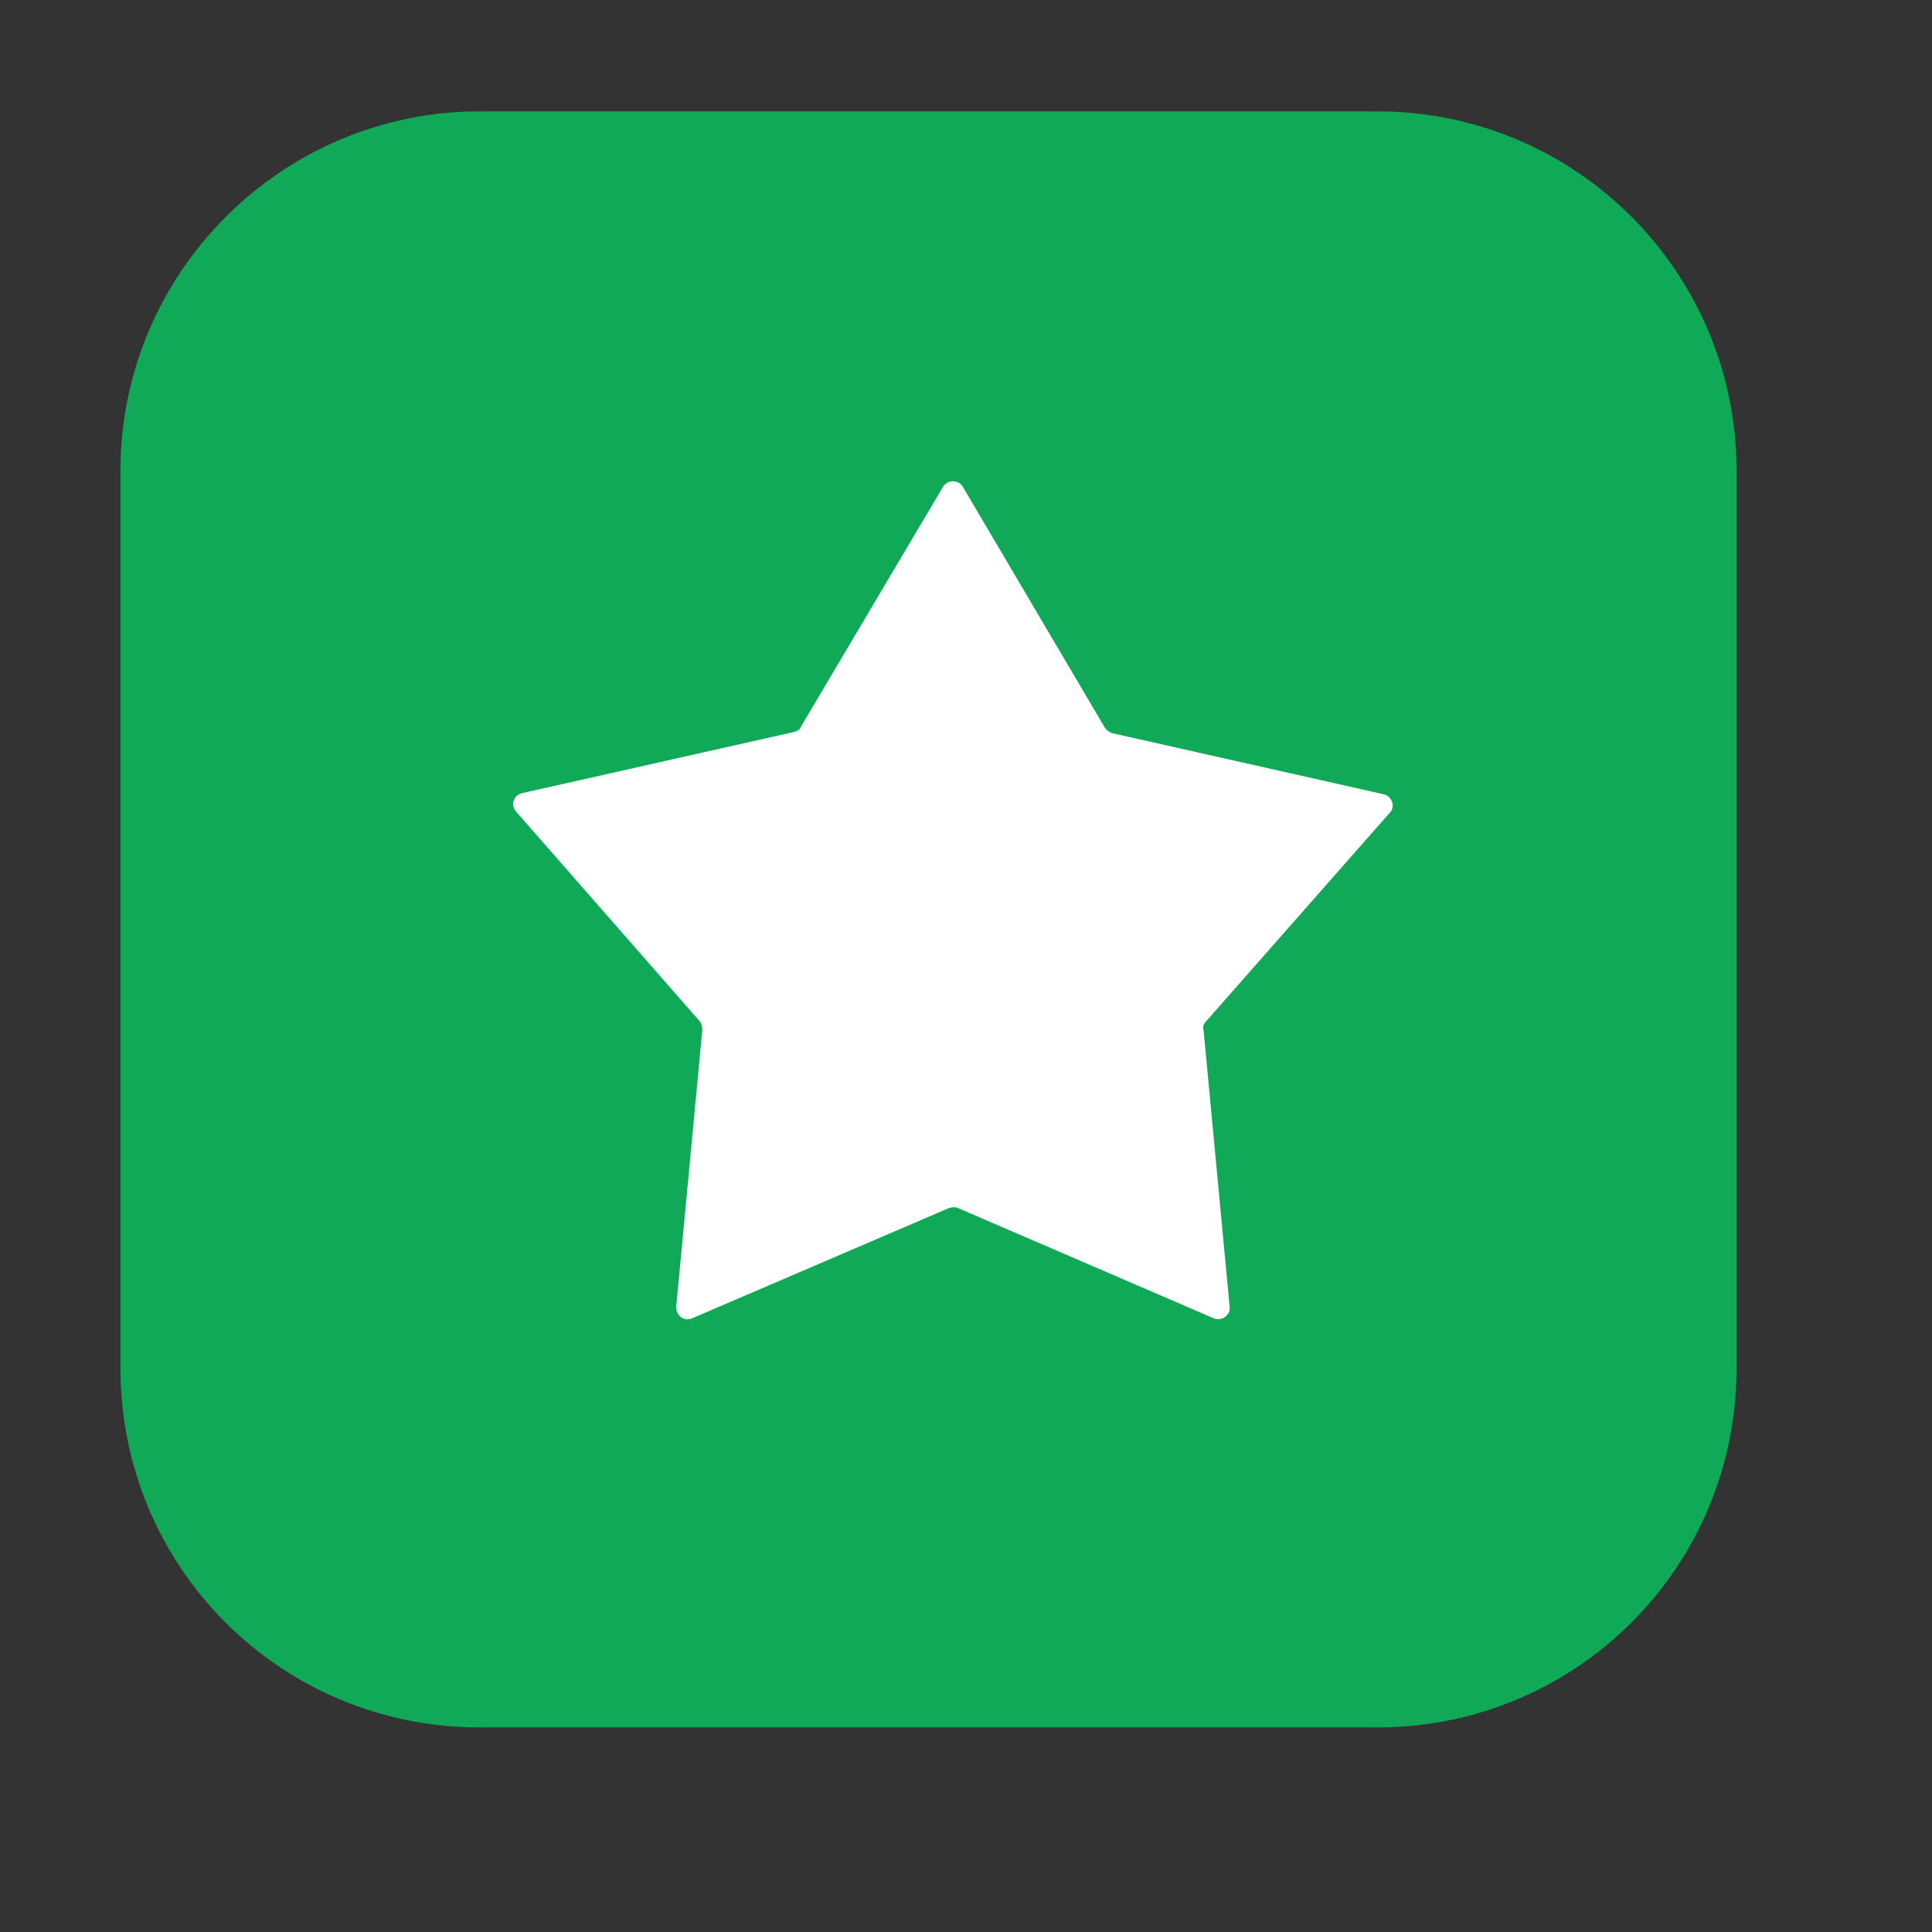
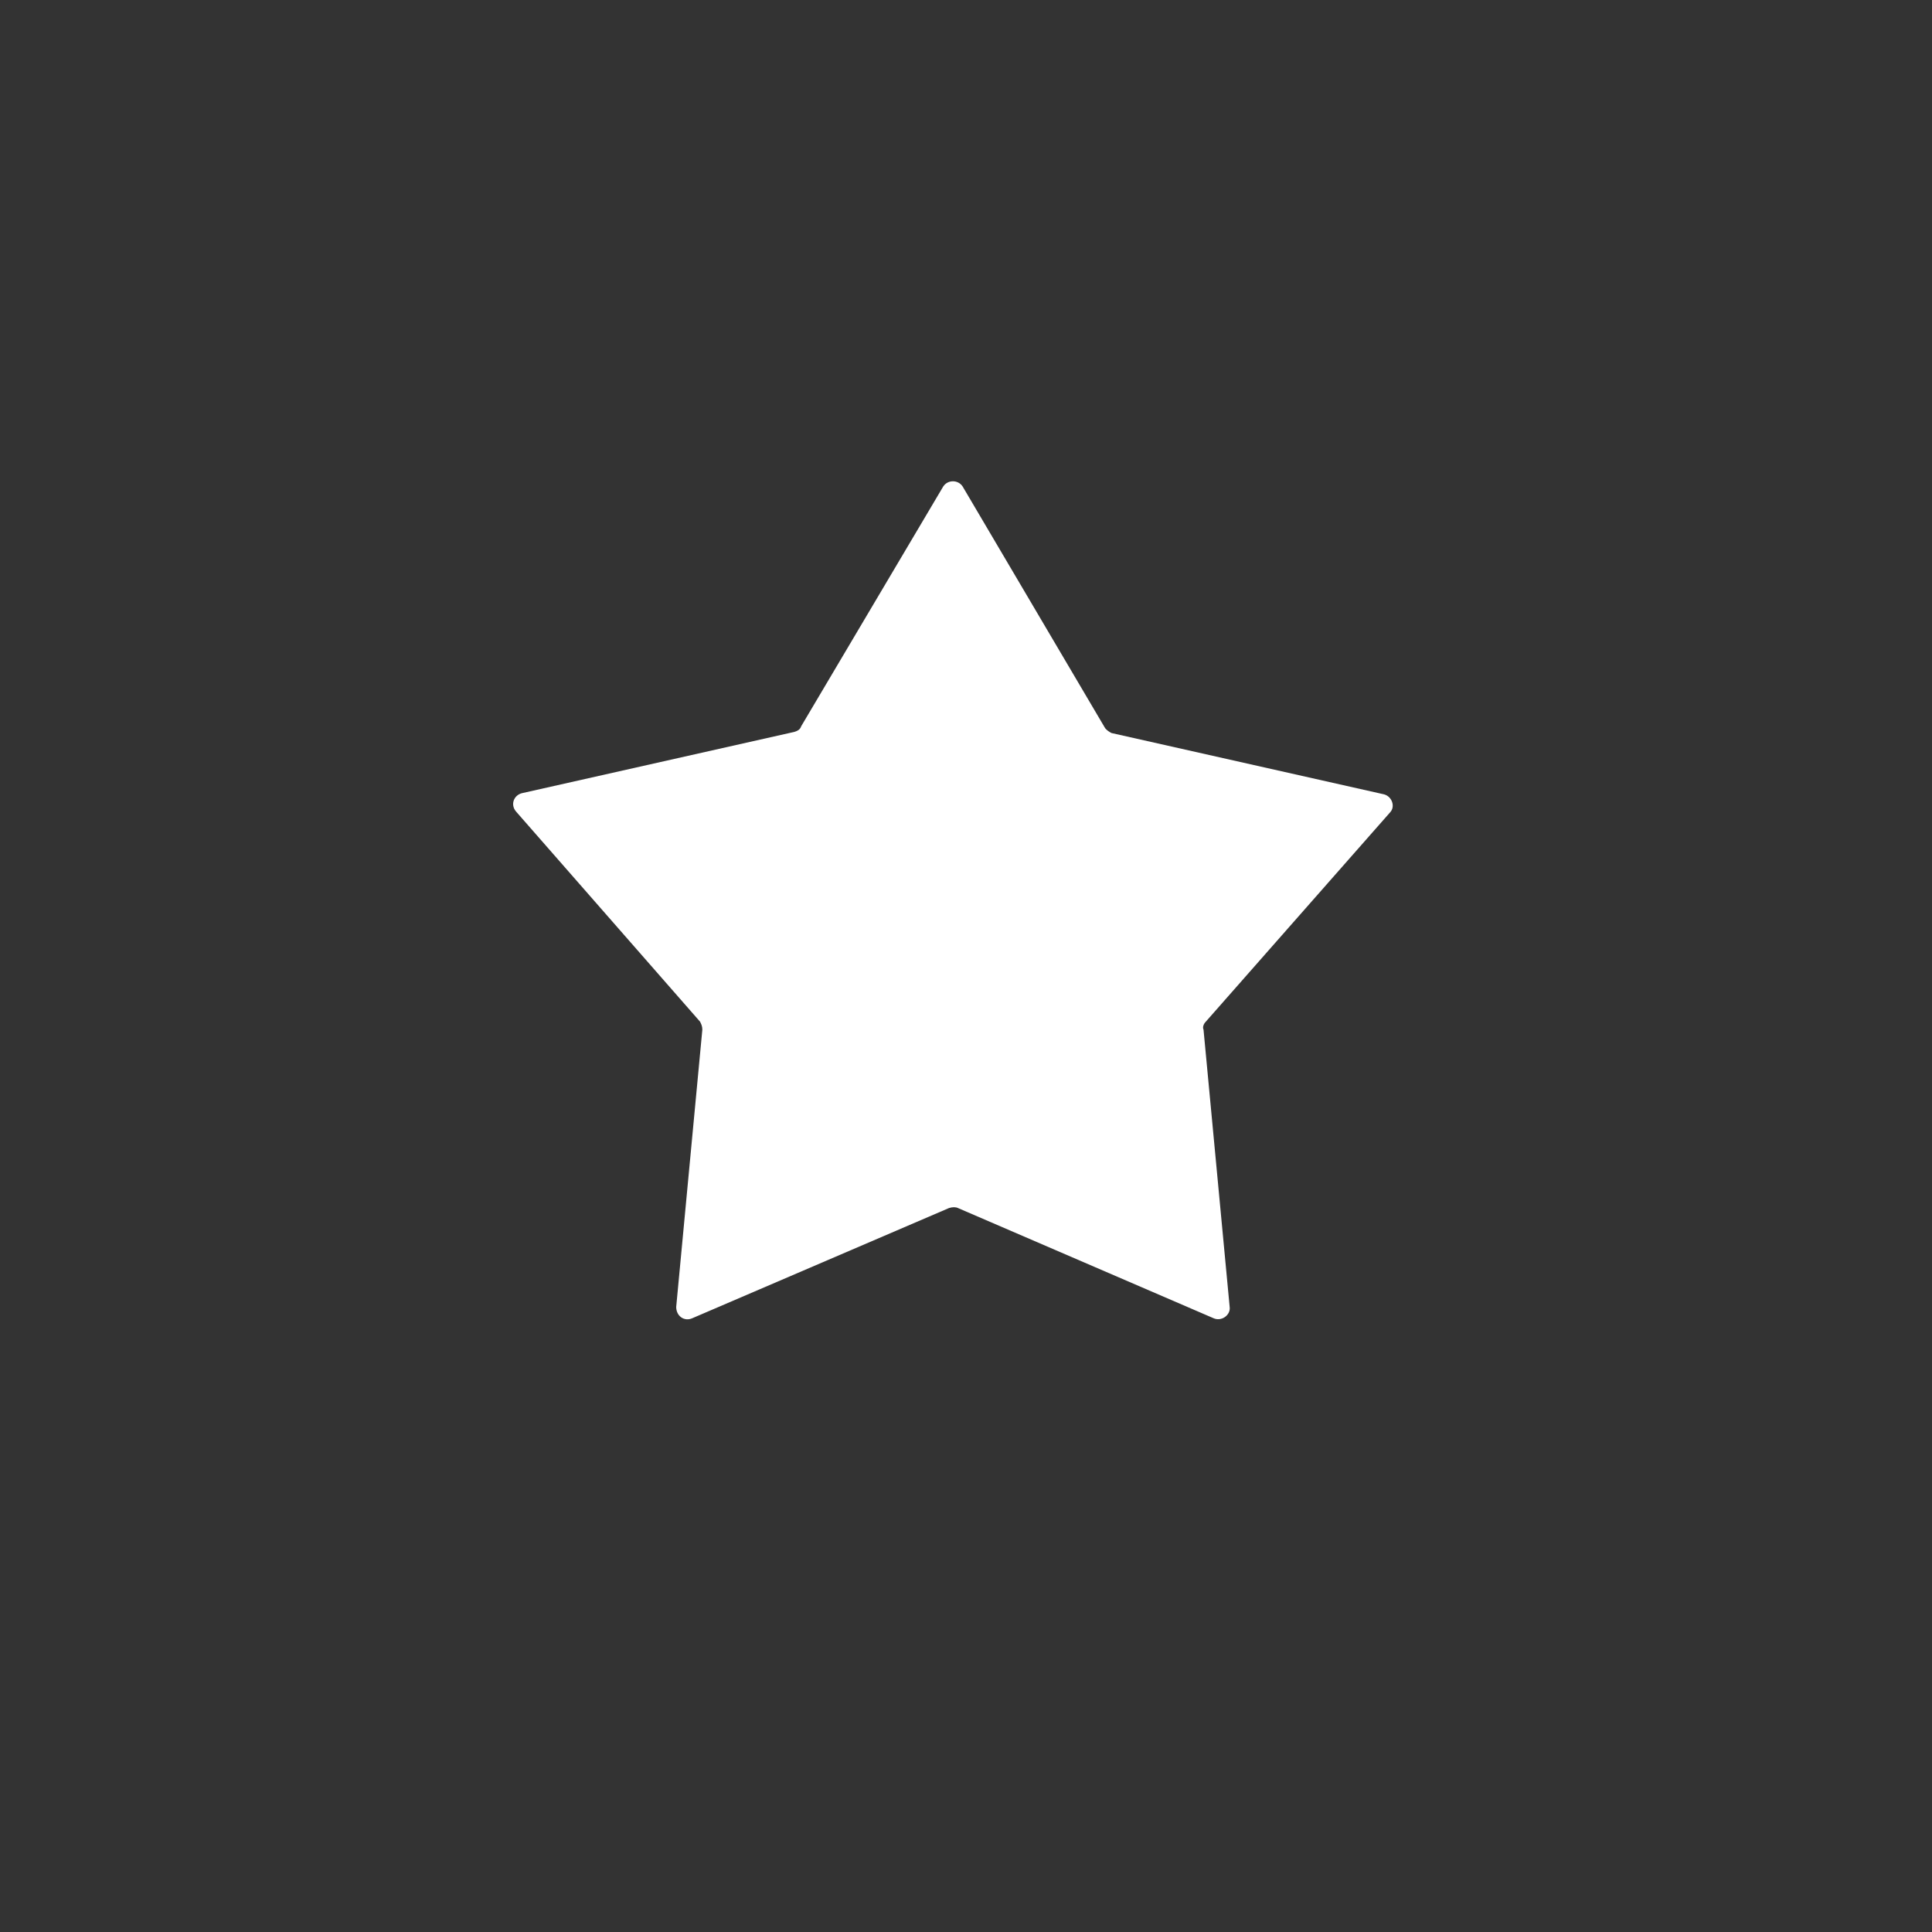
<svg xmlns="http://www.w3.org/2000/svg" id="Layer_1" x="0px" y="0px" viewBox="0 0 170 170" style="enable-background:new 0 0 170 170;" xml:space="preserve">
  <rect x="0" y="0" width="170" height="170" fill="#333333" stroke="none" />
  <style type="text/css"> .st0{fill:#0FA958;} .st1{fill:#FFFFFF;} </style>
  <g>
-     <path class="st0" d="M121.2,9.8h-79C24.8,9.8,10.6,24,10.6,41.4v79c0,17.5,14.1,31.6,31.6,31.6h79c17.5,0,31.6-14.1,31.6-31.6v-79 C152.8,24,138.7,9.8,121.2,9.8z" />
-   </g>
+     </g>
  <path class="st1" d="M83,42.8c0.4-0.6,1.3-0.6,1.7,0L97.2,64c0.1,0.2,0.4,0.4,0.6,0.5l24,5.4c0.7,0.2,1,1.1,0.5,1.6l-16.2,18.4 c-0.2,0.2-0.3,0.5-0.2,0.7l2.3,24.4c0.1,0.7-0.7,1.3-1.4,1l-22.5-9.7c-0.2-0.1-0.5-0.1-0.8,0L60.9,116c-0.7,0.3-1.4-0.2-1.4-1 l2.3-24.4c0-0.3-0.1-0.5-0.2-0.7L45.4,71.4c-0.5-0.6-0.2-1.4,0.5-1.6l24-5.4c0.3-0.1,0.5-0.2,0.6-0.5L83,42.8z" />
</svg>